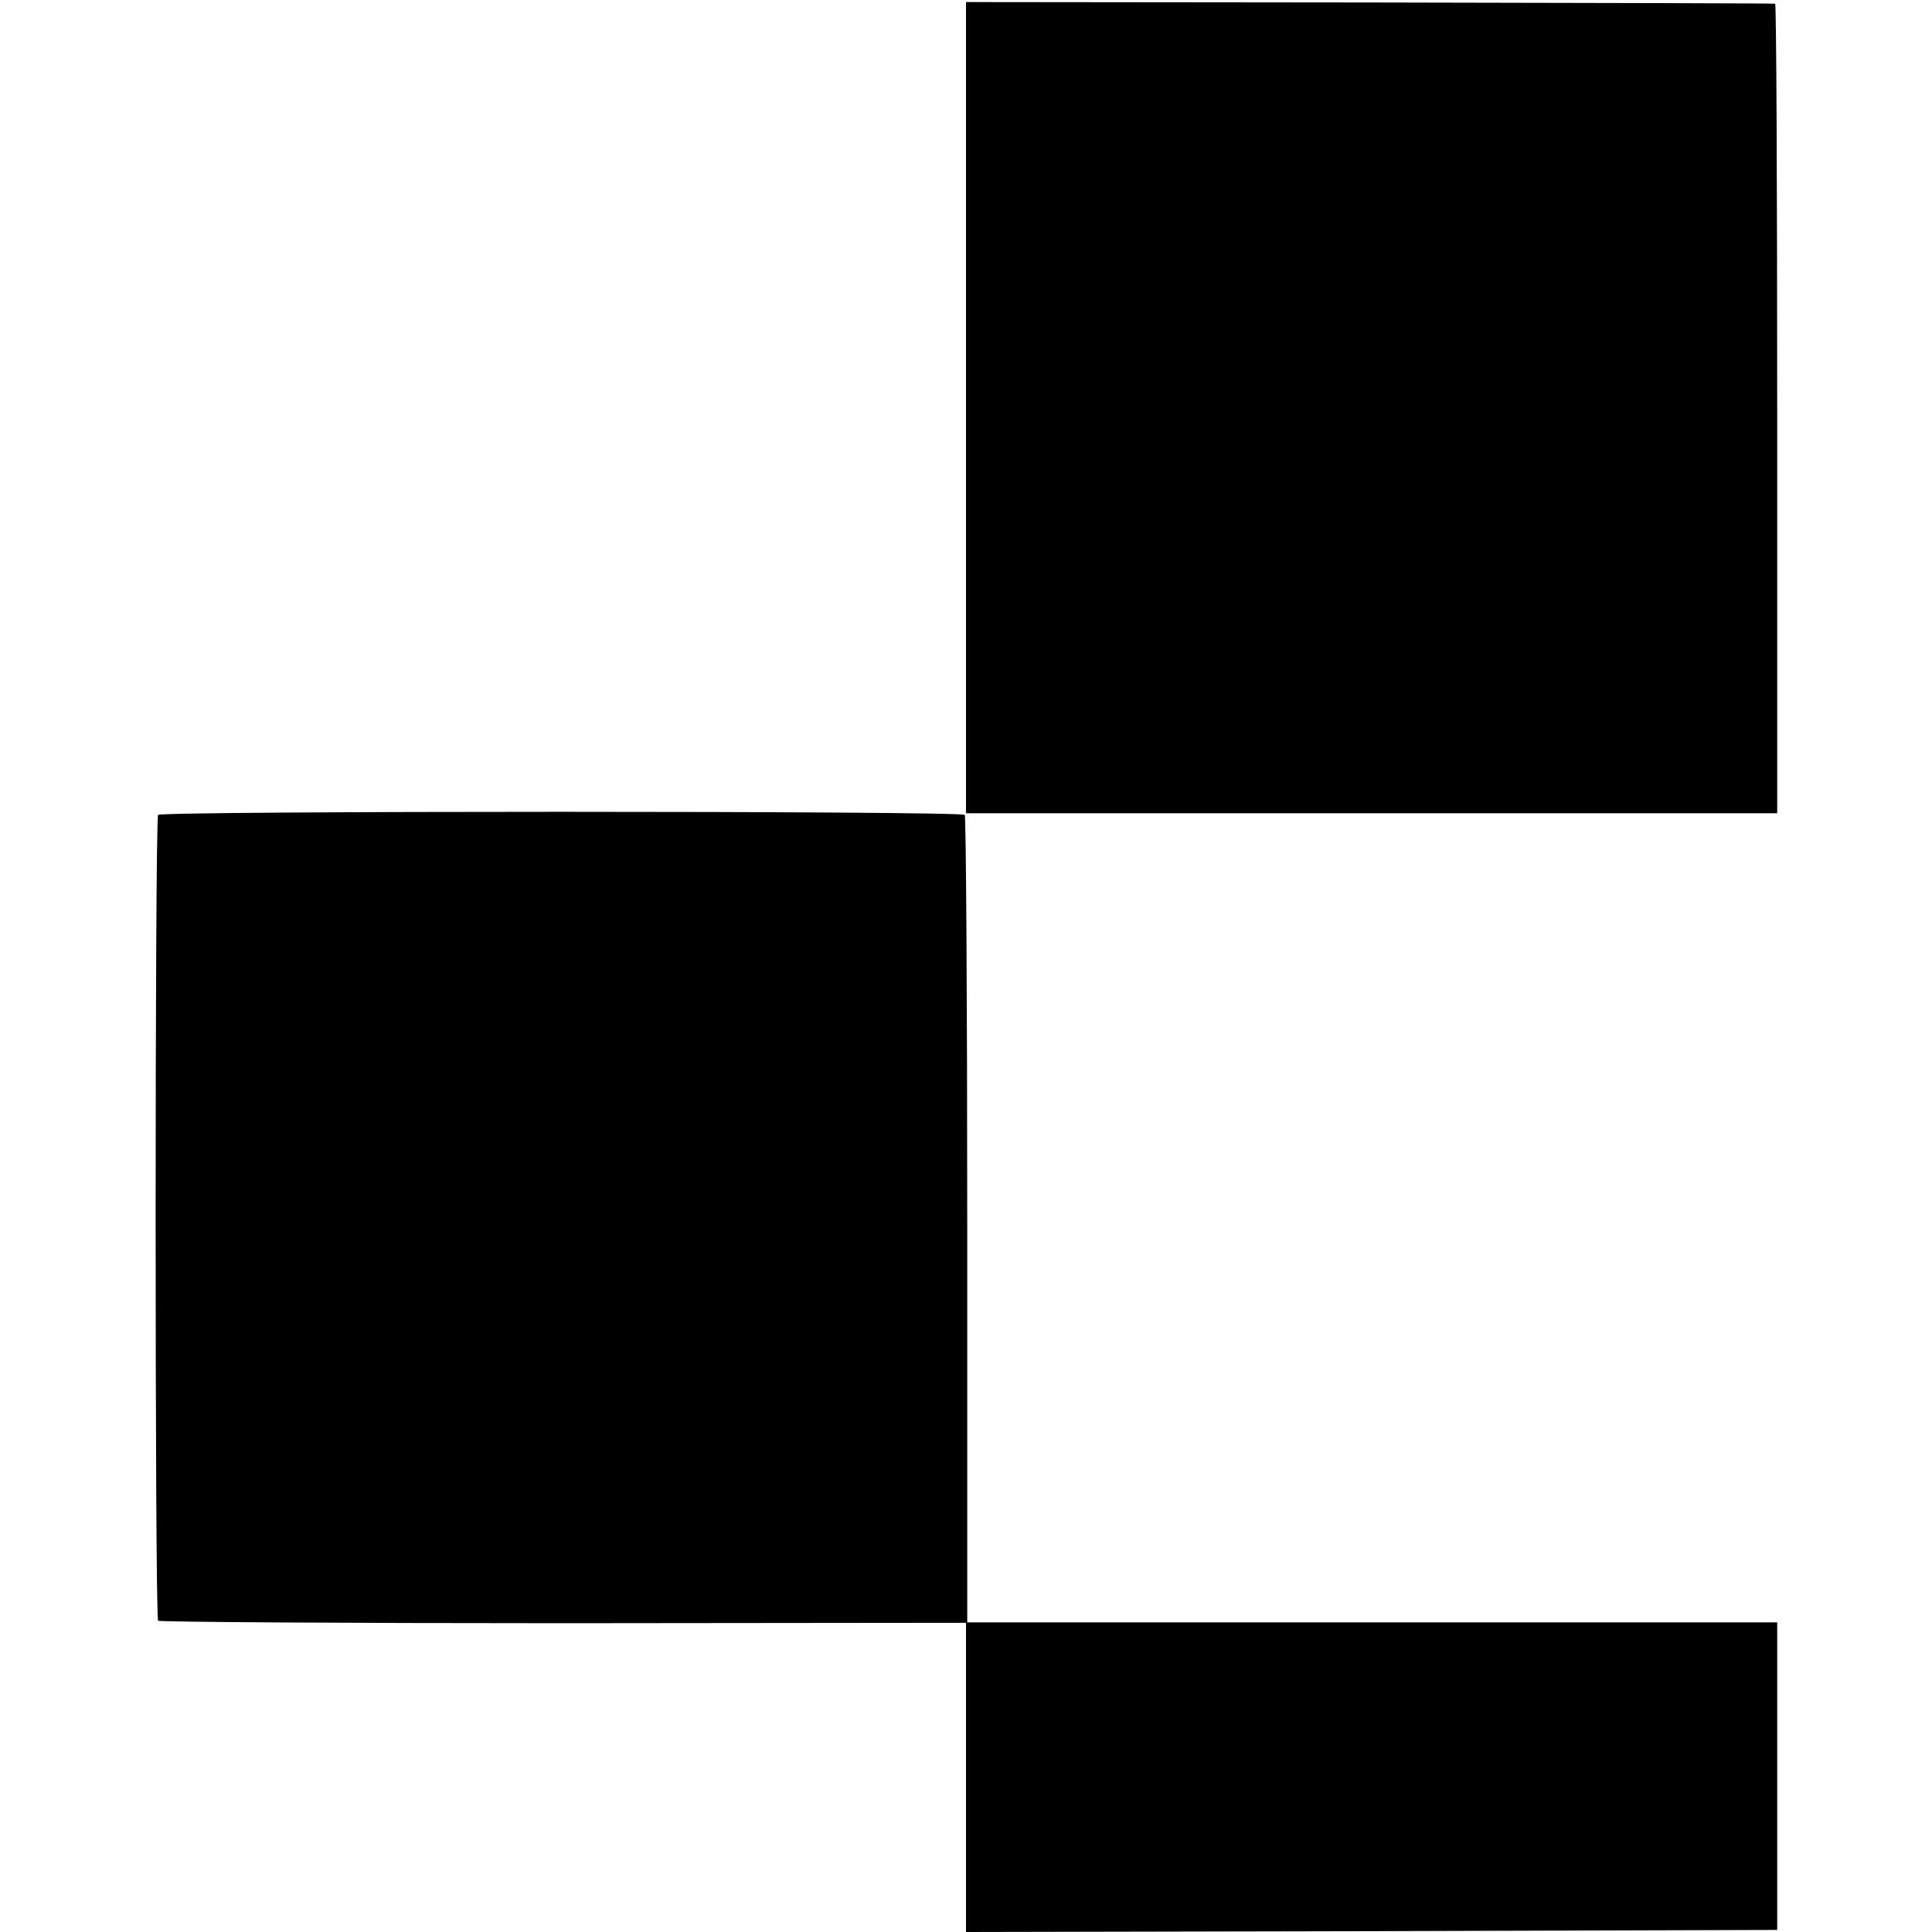
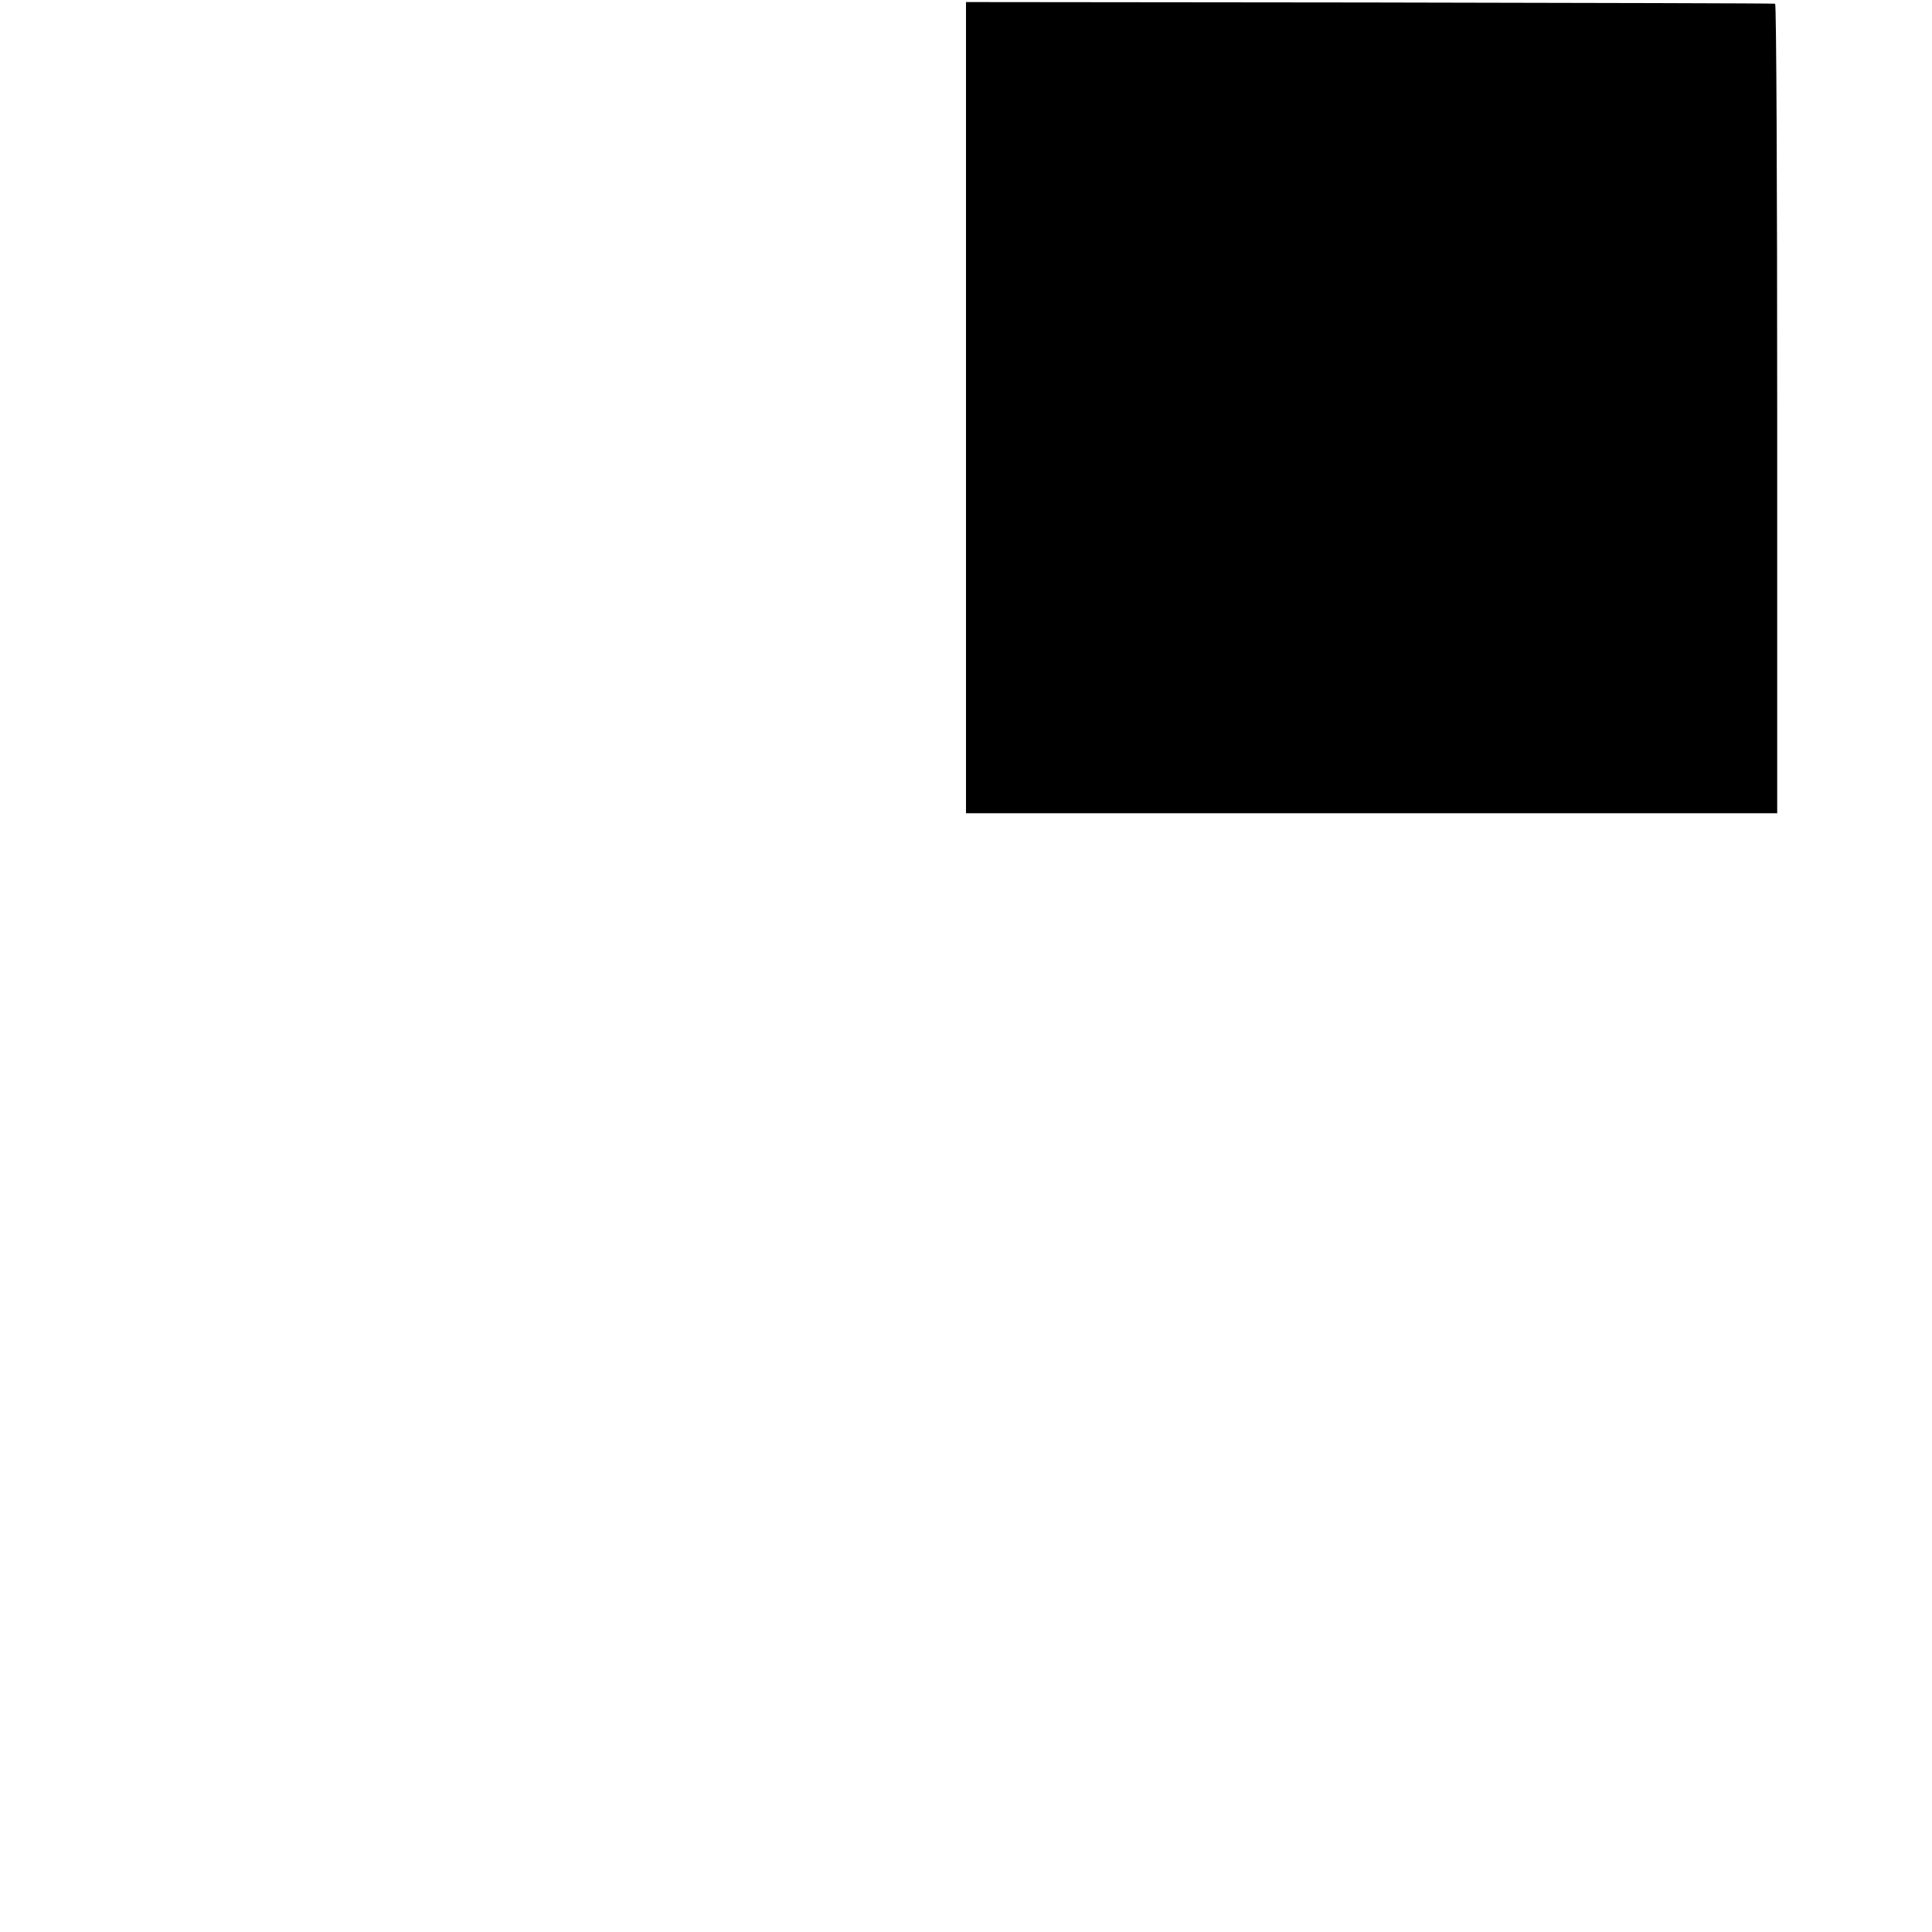
<svg xmlns="http://www.w3.org/2000/svg" version="1.0" width="468pt" height="468pt" viewBox="0 0 468 468" preserveAspectRatio="xMidYMid meet">
  <g transform="translate(0,468) scale(0.1,-0.1)" fill="#000000" stroke="none">
    <path d="M2340 3693 l0 -983 983 0 982 0 0 980 c0 539 -2 981 -5 981 -3 1 -445 2 -982 3 l-978 1 0 -982z" />
-     <path d="M383 2706 c-8 -12 -8 -1945 0 -1952 3 -3 445 -6 981 -6 l976 1 0 -375 0 -374 982 2 983 3 0 373 0 372 -981 0 -981 0 0 975 c0 537 -3 978 -6 981 -10 10 -1948 10 -1954 0z" />
  </g>
</svg>